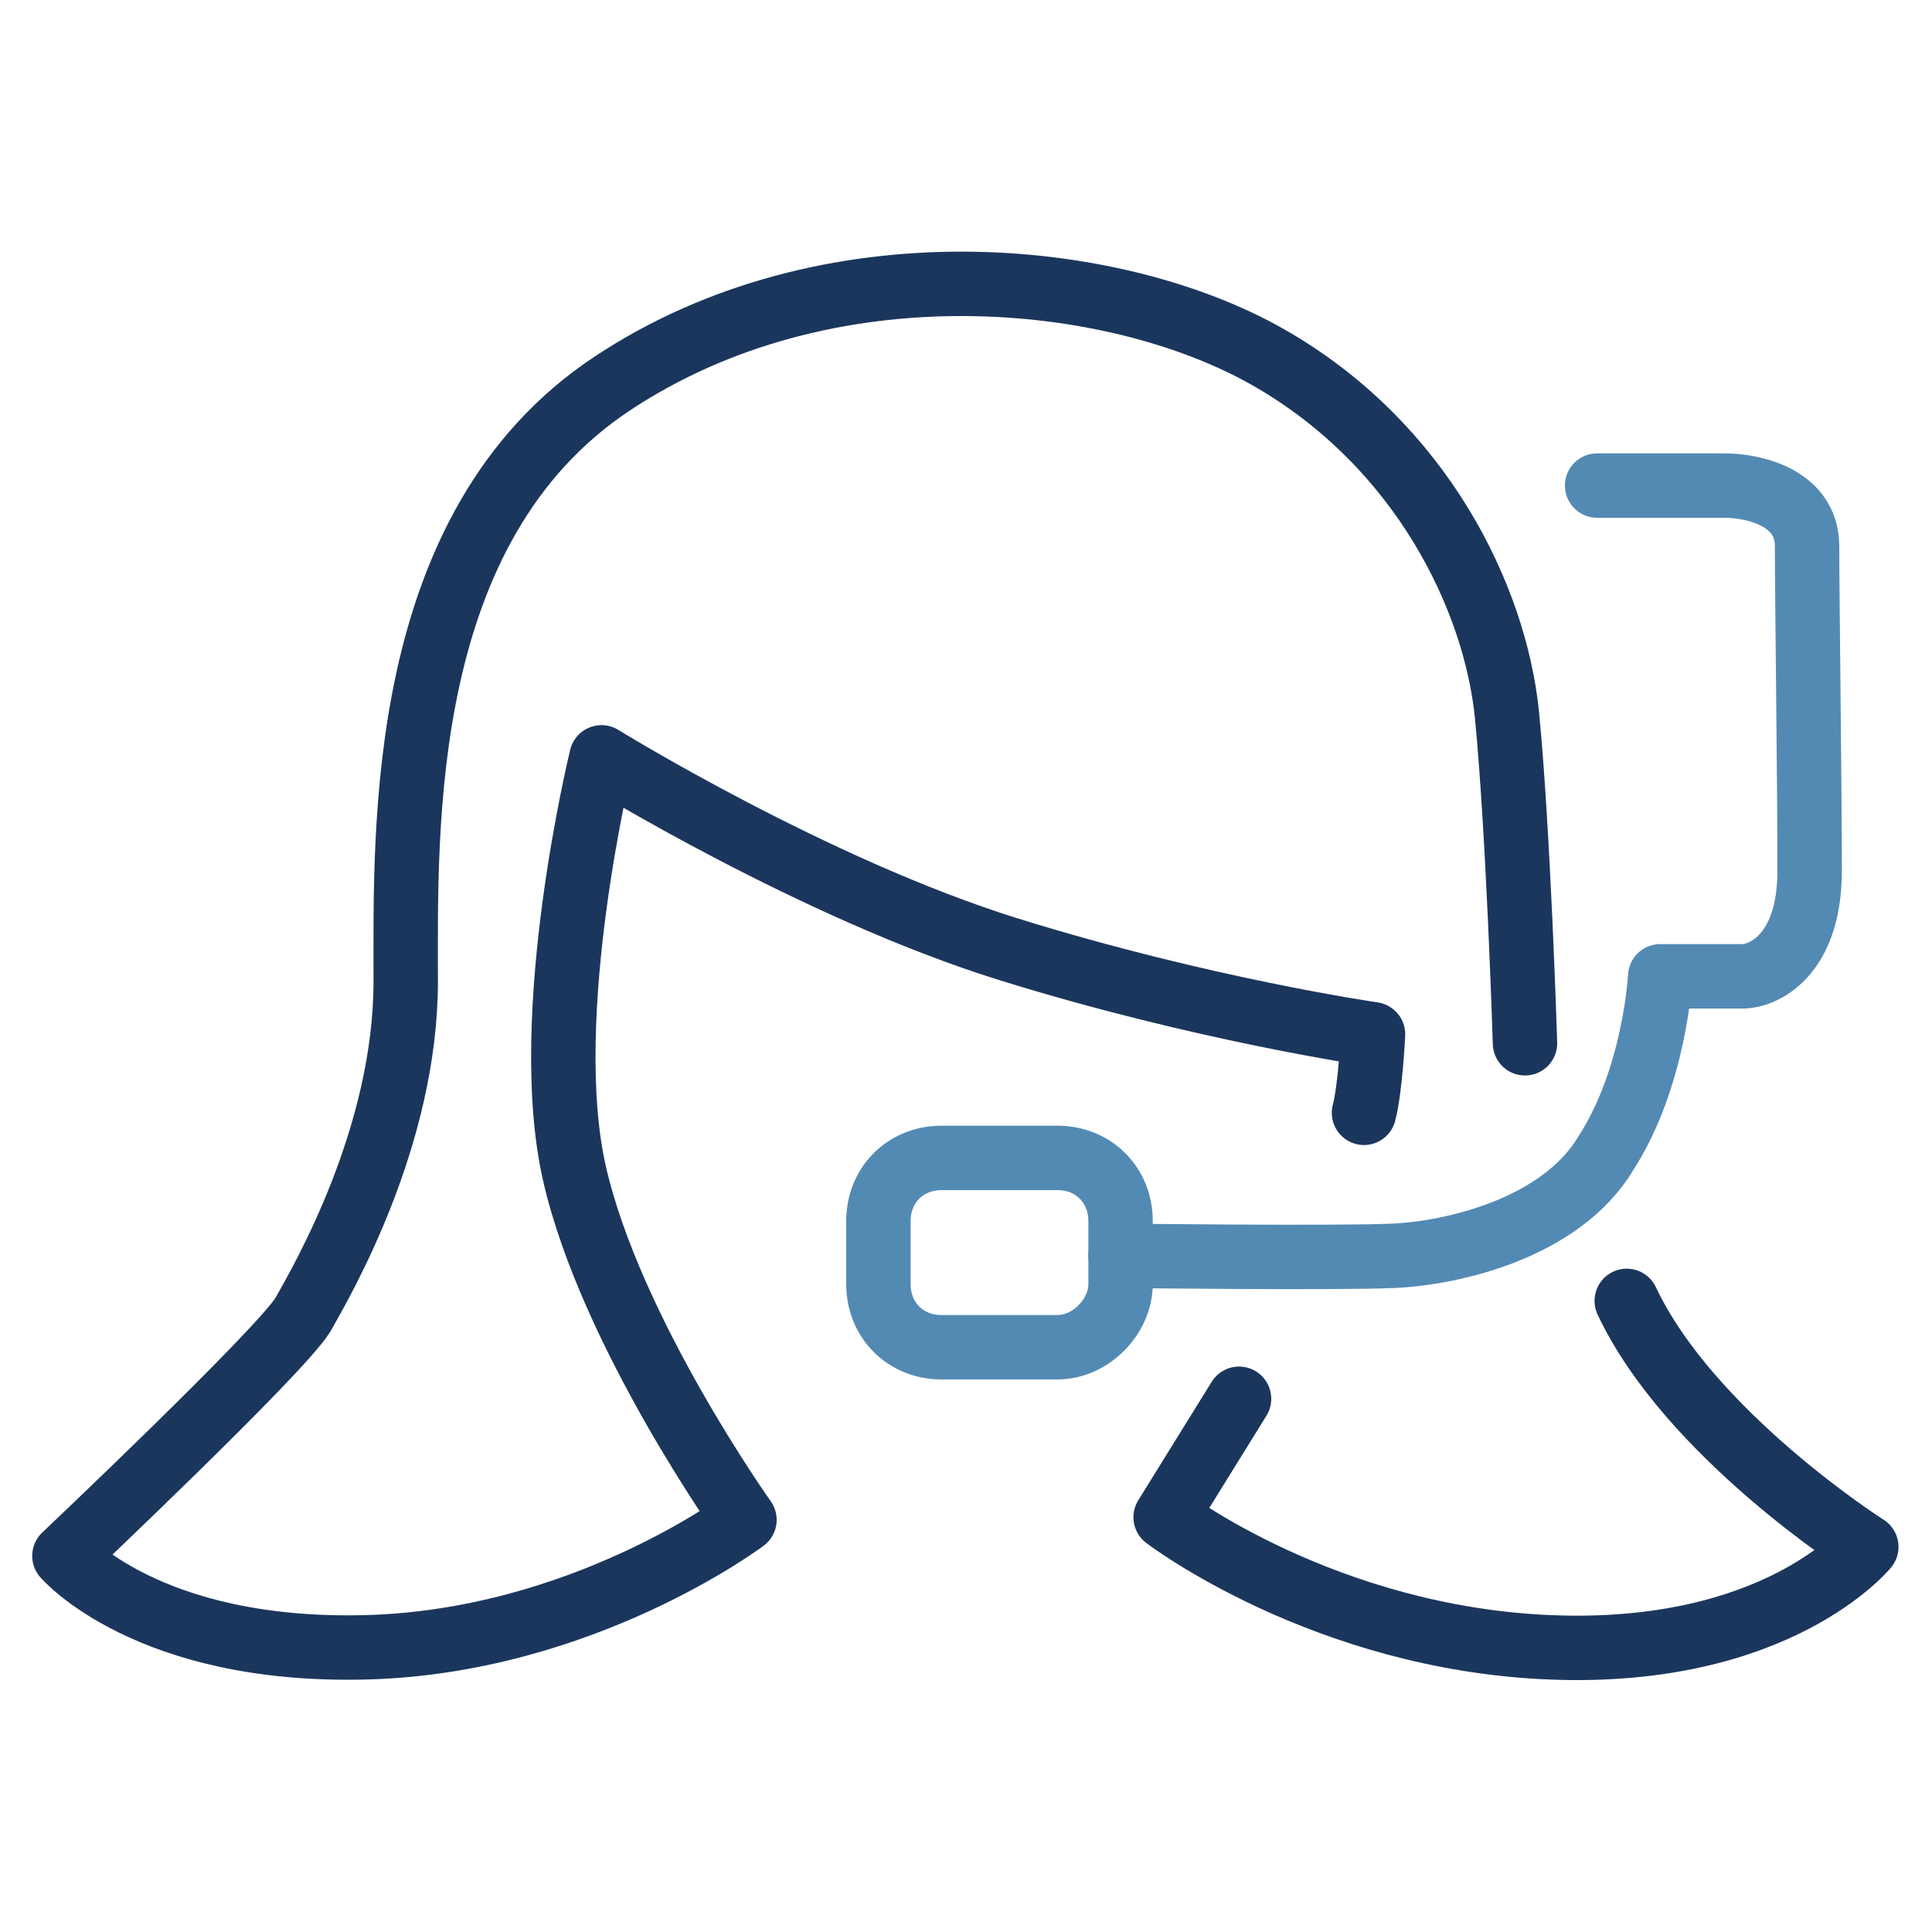
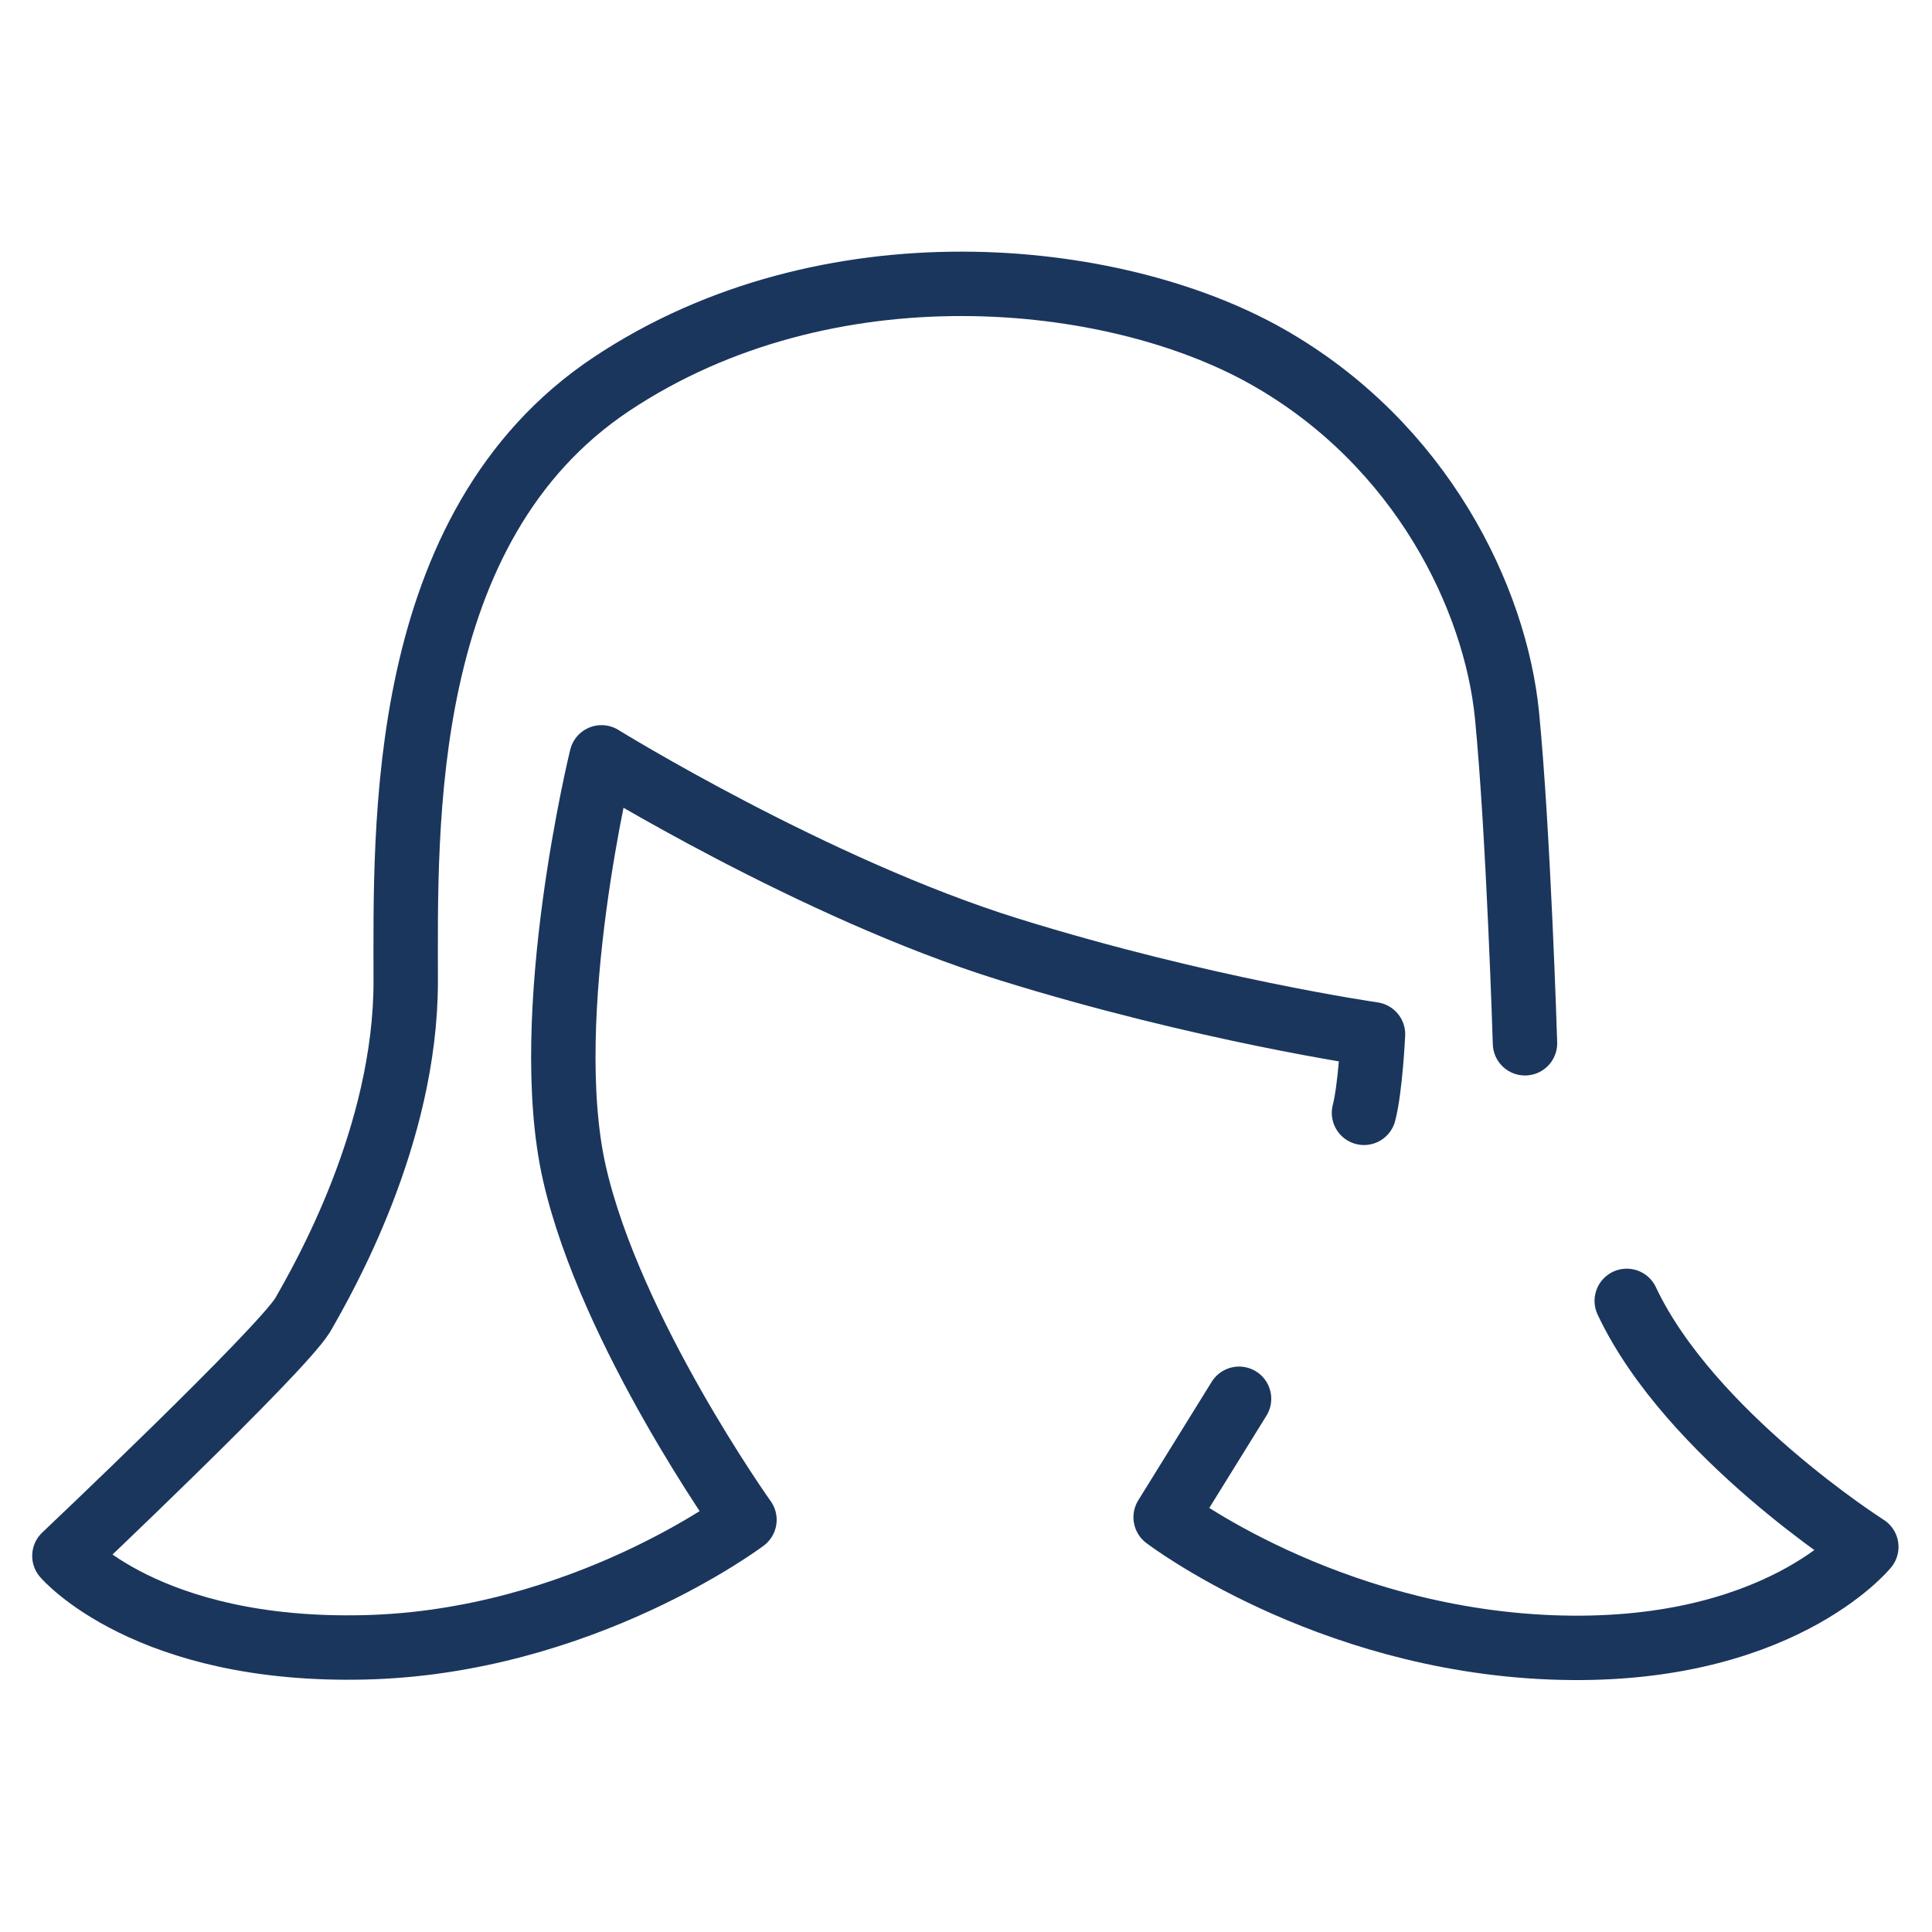
<svg xmlns="http://www.w3.org/2000/svg" version="1.1" x="0px" y="0px" viewBox="0 0 150 150" style="enable-background:new 0 0 150 150;" xml:space="preserve">
  <g>
    <path style="fill:none;stroke:#1B365D;stroke-width:5;stroke-linecap:round;stroke-linejoin:round;stroke-miterlimit:10;" d="   M118.4,81c0,0-0.5-16.3-1.4-25.5c-0.9-9-6.6-21-18.6-27.8s-34.2-9-50.9,2.1s-16,34.4-16,46.4s-6.4,23.1-8,25.9   C21.7,105,5,120.8,5,120.8s6.4,7.5,23.3,7.1s29.5-9.9,29.5-9.9s-10.4-14.6-13.2-26.9c-2.8-12.3,2.1-32.3,2.1-32.3   S63.2,69,78.3,73.7c15.1,4.7,28.3,6.6,28.3,6.6s-0.2,4.2-0.7,6.1" />
    <path style="fill:none;stroke:#1B365D;stroke-width:5;stroke-linecap:round;stroke-linejoin:round;stroke-miterlimit:10;" d="   M96.2,108.6l-5.7,9.2c0,0,12.3,9.4,29.9,10.1s24.5-7.8,24.5-7.8s-13.7-8.7-18.6-19.1" />
-     <path style="fill:none;stroke:#538AB4;stroke-width:5;stroke-linecap:round;stroke-linejoin:round;stroke-miterlimit:10;" d="   M87,97.5c0,0,16.7,0.2,21.2,0c4.5-0.2,13-2.1,16.5-8c3.8-5.9,4.2-13.7,4.2-13.7s4.7,0,6.4,0c1.6,0,5.2-1.6,5.2-8.2   s-0.2-21.4-0.2-25.2s-4.2-4.7-6.4-4.7s-9.9,0-9.9,0" />
-     <path style="fill:none;stroke:#538AB4;stroke-width:5;stroke-linecap:round;stroke-linejoin:round;stroke-miterlimit:10;" d="   M82.1,104.6h-9c-2.8,0-4.9-2.1-4.9-4.9v-4.9c0-2.8,2.1-4.9,4.9-4.9h9c2.8,0,4.9,2.1,4.9,4.9v4.9C87,102.2,84.7,104.6,82.1,104.6z" />
  </g>
</svg>